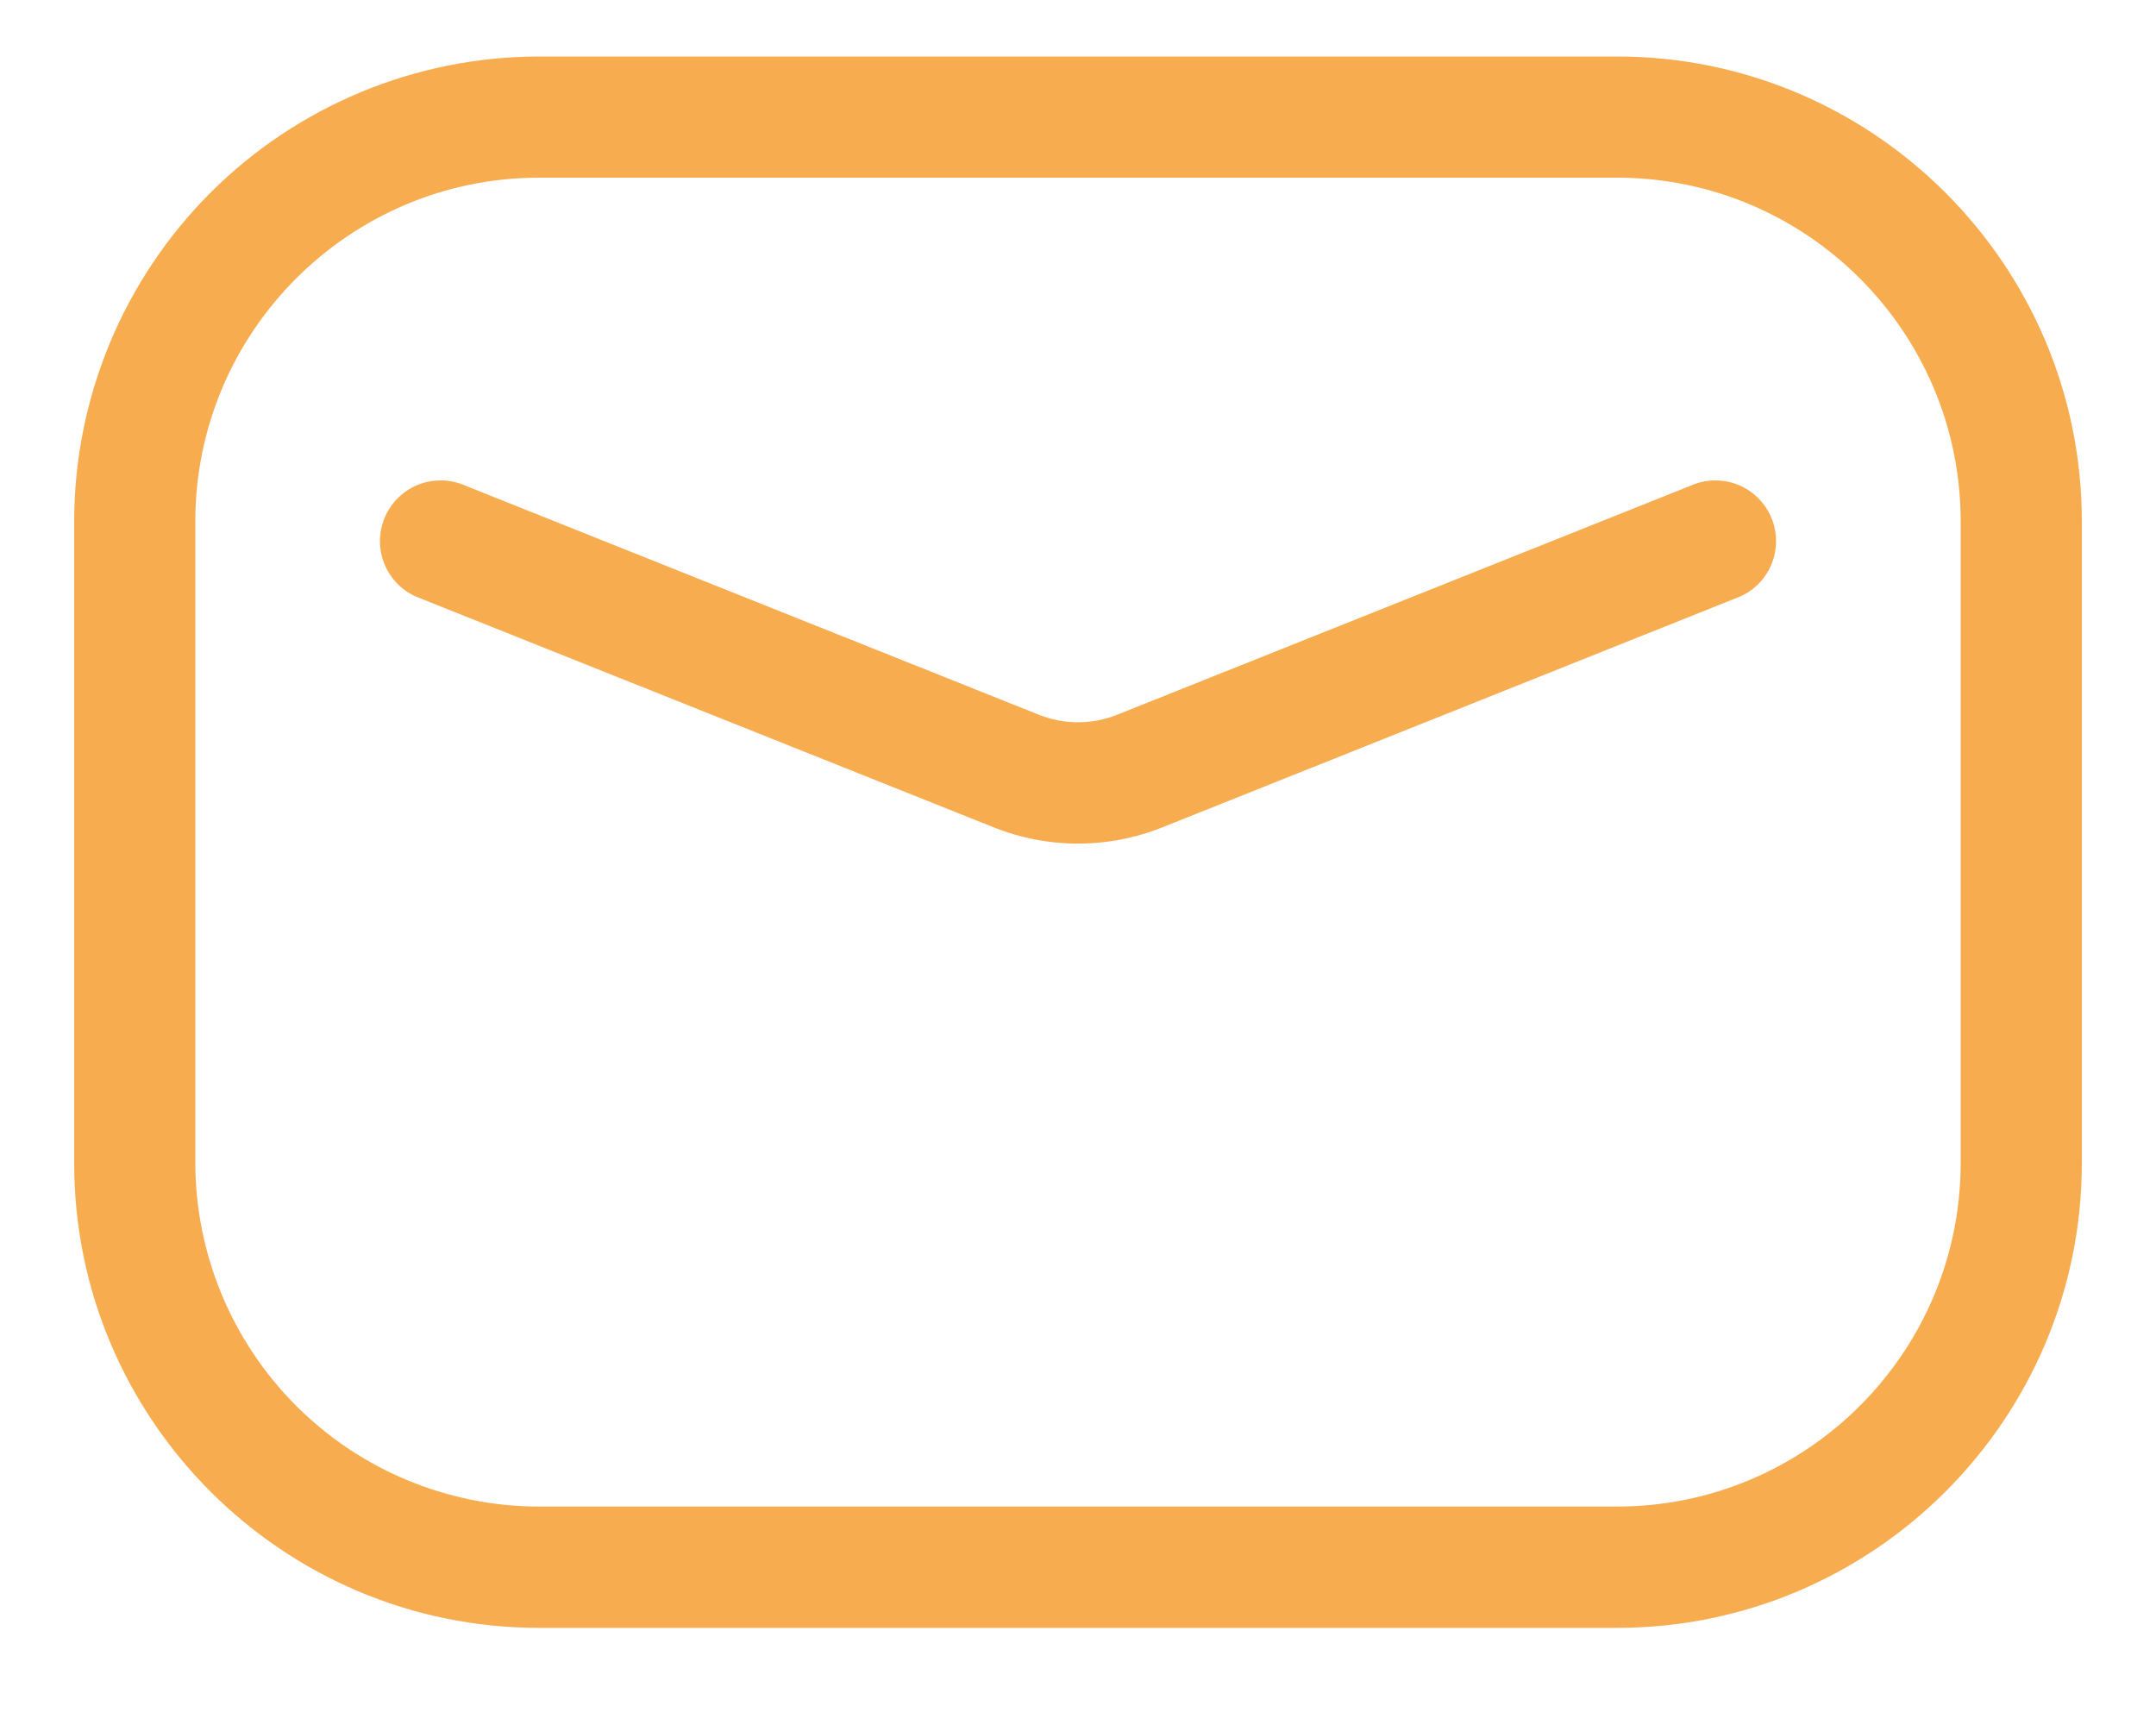
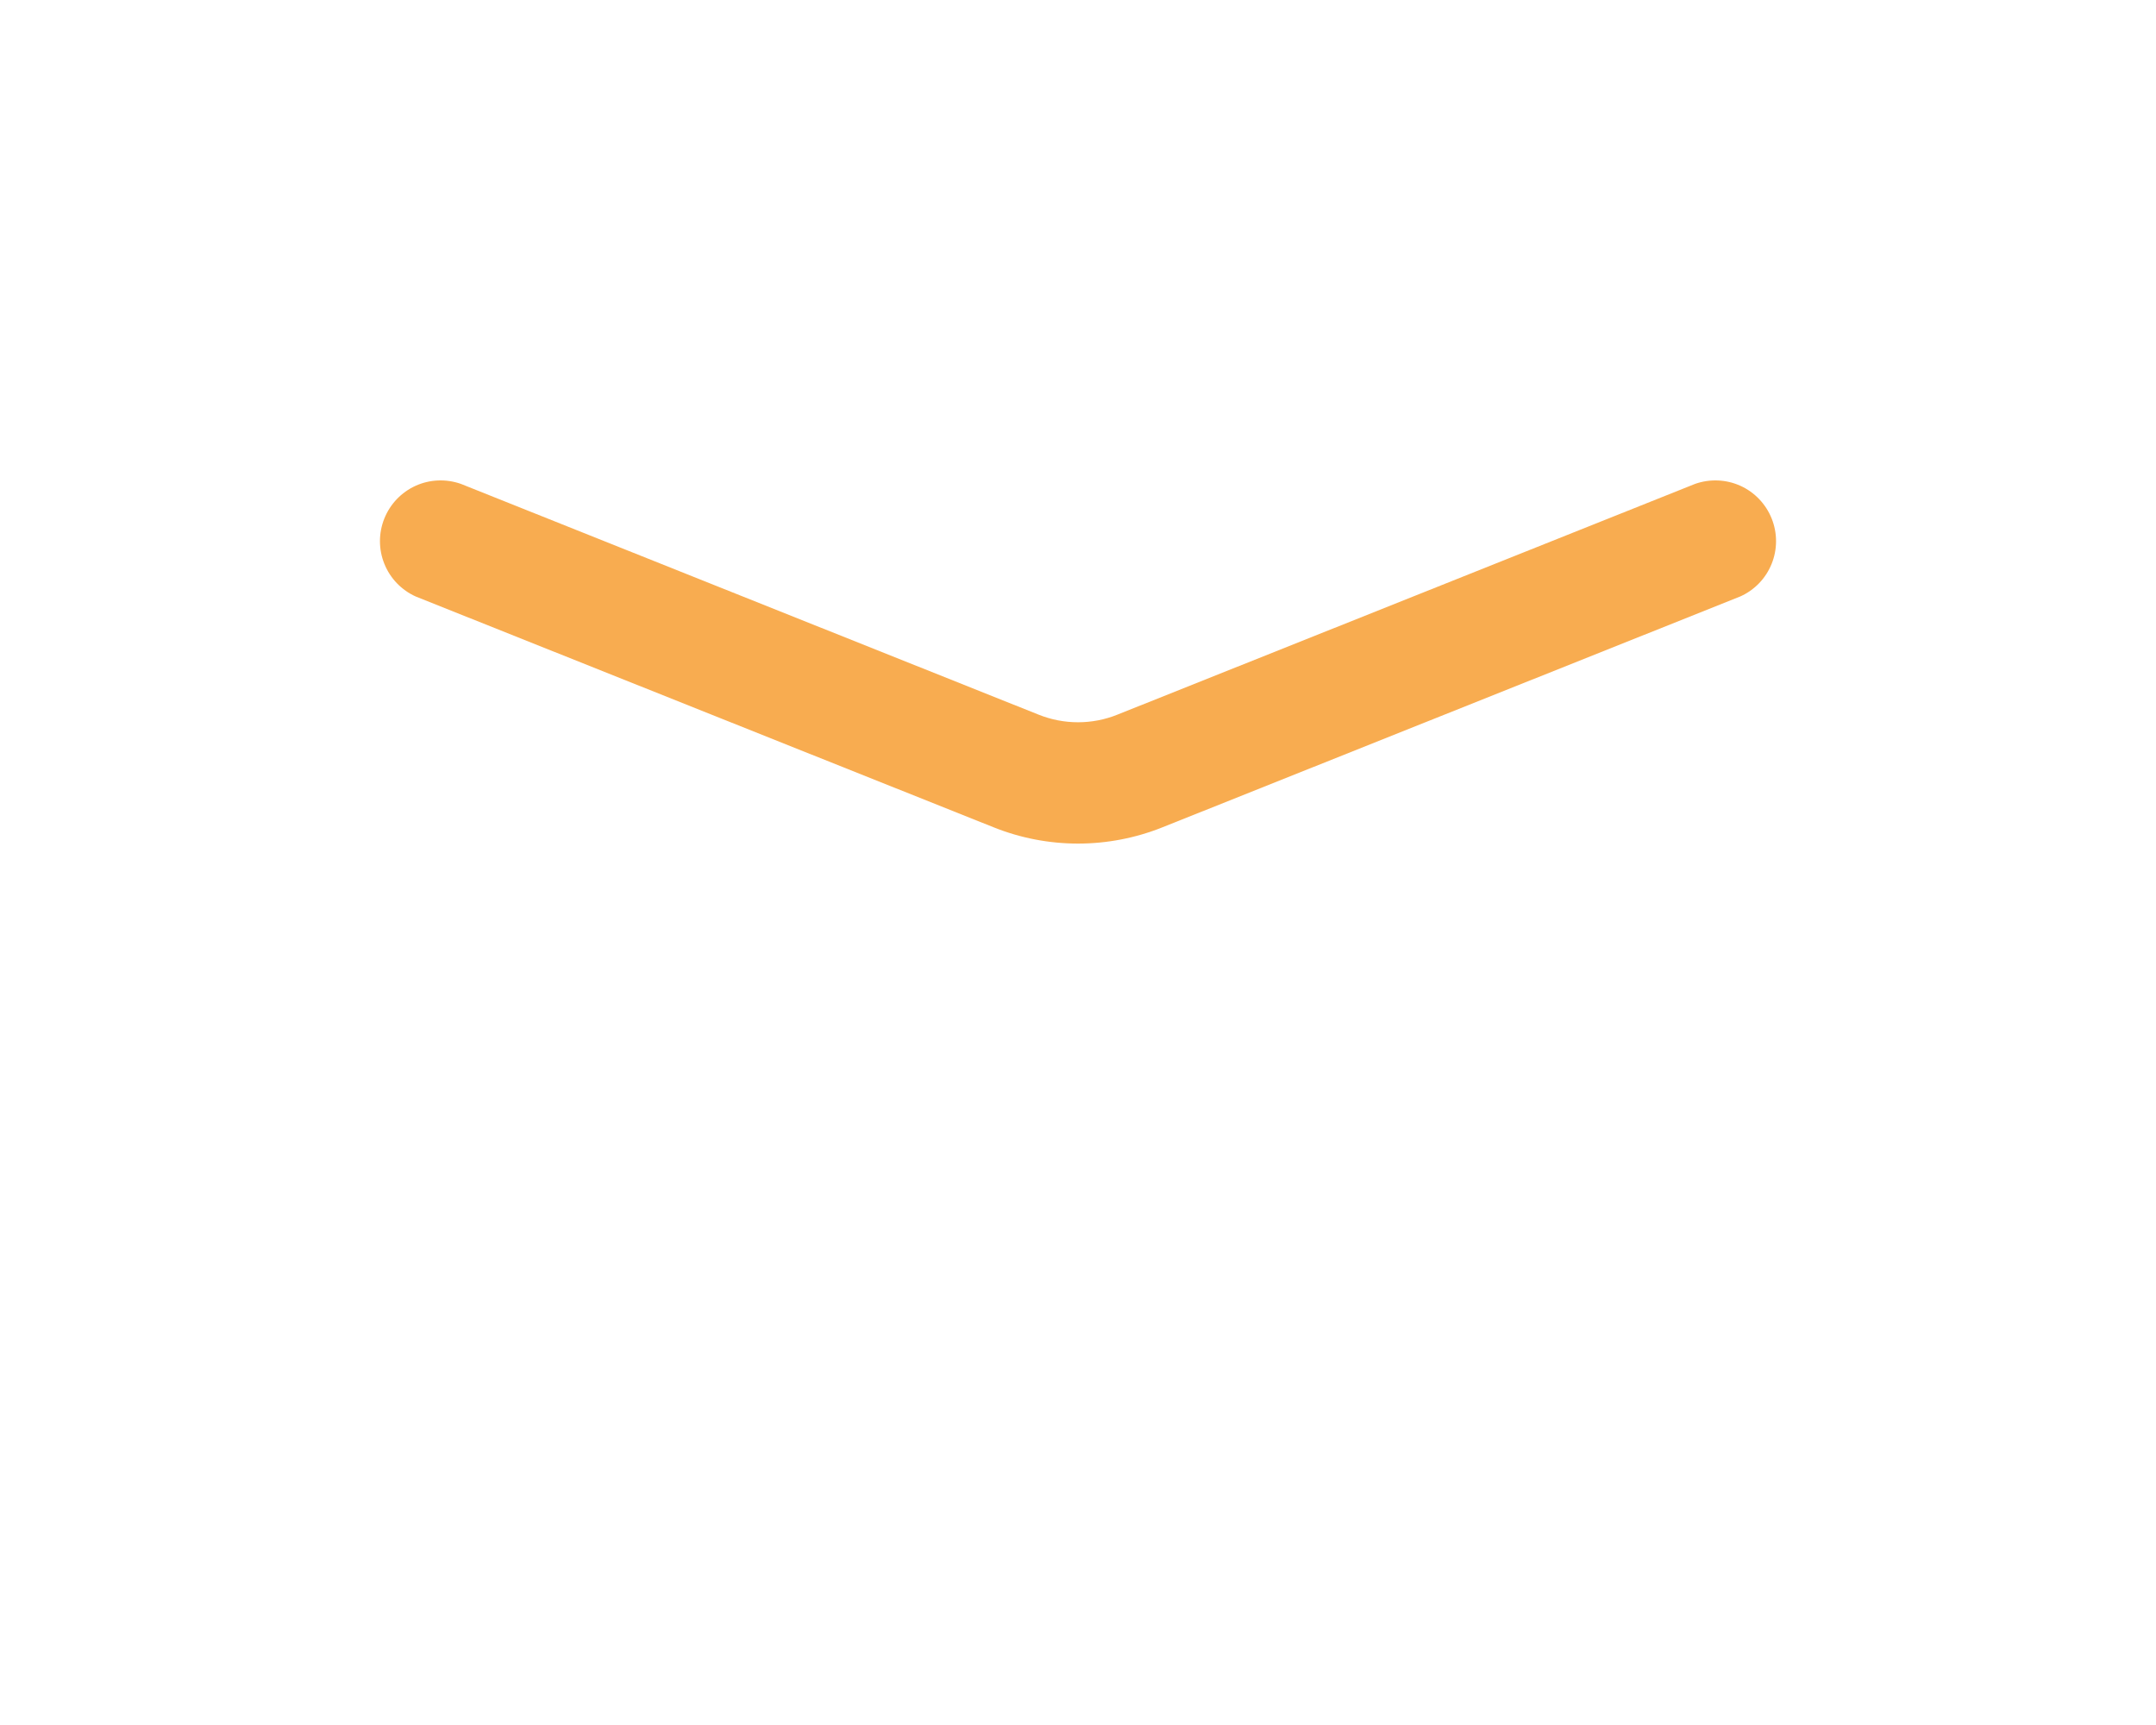
<svg xmlns="http://www.w3.org/2000/svg" width="20" height="16" viewBox="0 0 20 16" fill="none">
-   <path d="M15 0.524H5C3.857 0.525 2.76 0.98 1.952 1.788C1.143 2.597 0.689 3.693 0.688 4.836V10.787C0.688 13.165 2.622 15.099 5 15.099H15C17.378 15.099 19.312 13.165 19.312 10.787V4.836C19.312 2.458 17.378 0.524 15 0.524ZM18.188 10.786C18.188 12.544 16.758 13.974 15 13.974H5C4.155 13.973 3.345 13.637 2.747 13.039C2.15 12.441 1.813 11.631 1.812 10.786V4.836C1.812 3.078 3.243 1.648 5 1.648H15C16.758 1.648 18.188 3.078 18.188 4.836V10.786Z" fill="#F8AC50" />
  <path d="M15.725 4.488L10.367 6.628C10.132 6.723 9.869 6.723 9.633 6.628L4.275 4.488C4.138 4.44 3.987 4.446 3.855 4.506C3.723 4.566 3.619 4.675 3.565 4.81C3.511 4.945 3.511 5.096 3.566 5.231C3.62 5.365 3.725 5.474 3.857 5.533L9.216 7.673C9.719 7.875 10.281 7.875 10.785 7.673L16.142 5.533C16.275 5.474 16.38 5.365 16.434 5.231C16.489 5.096 16.489 4.945 16.435 4.81C16.381 4.675 16.277 4.566 16.145 4.506C16.012 4.446 15.862 4.44 15.725 4.488Z" fill="#F8AC50" />
</svg>